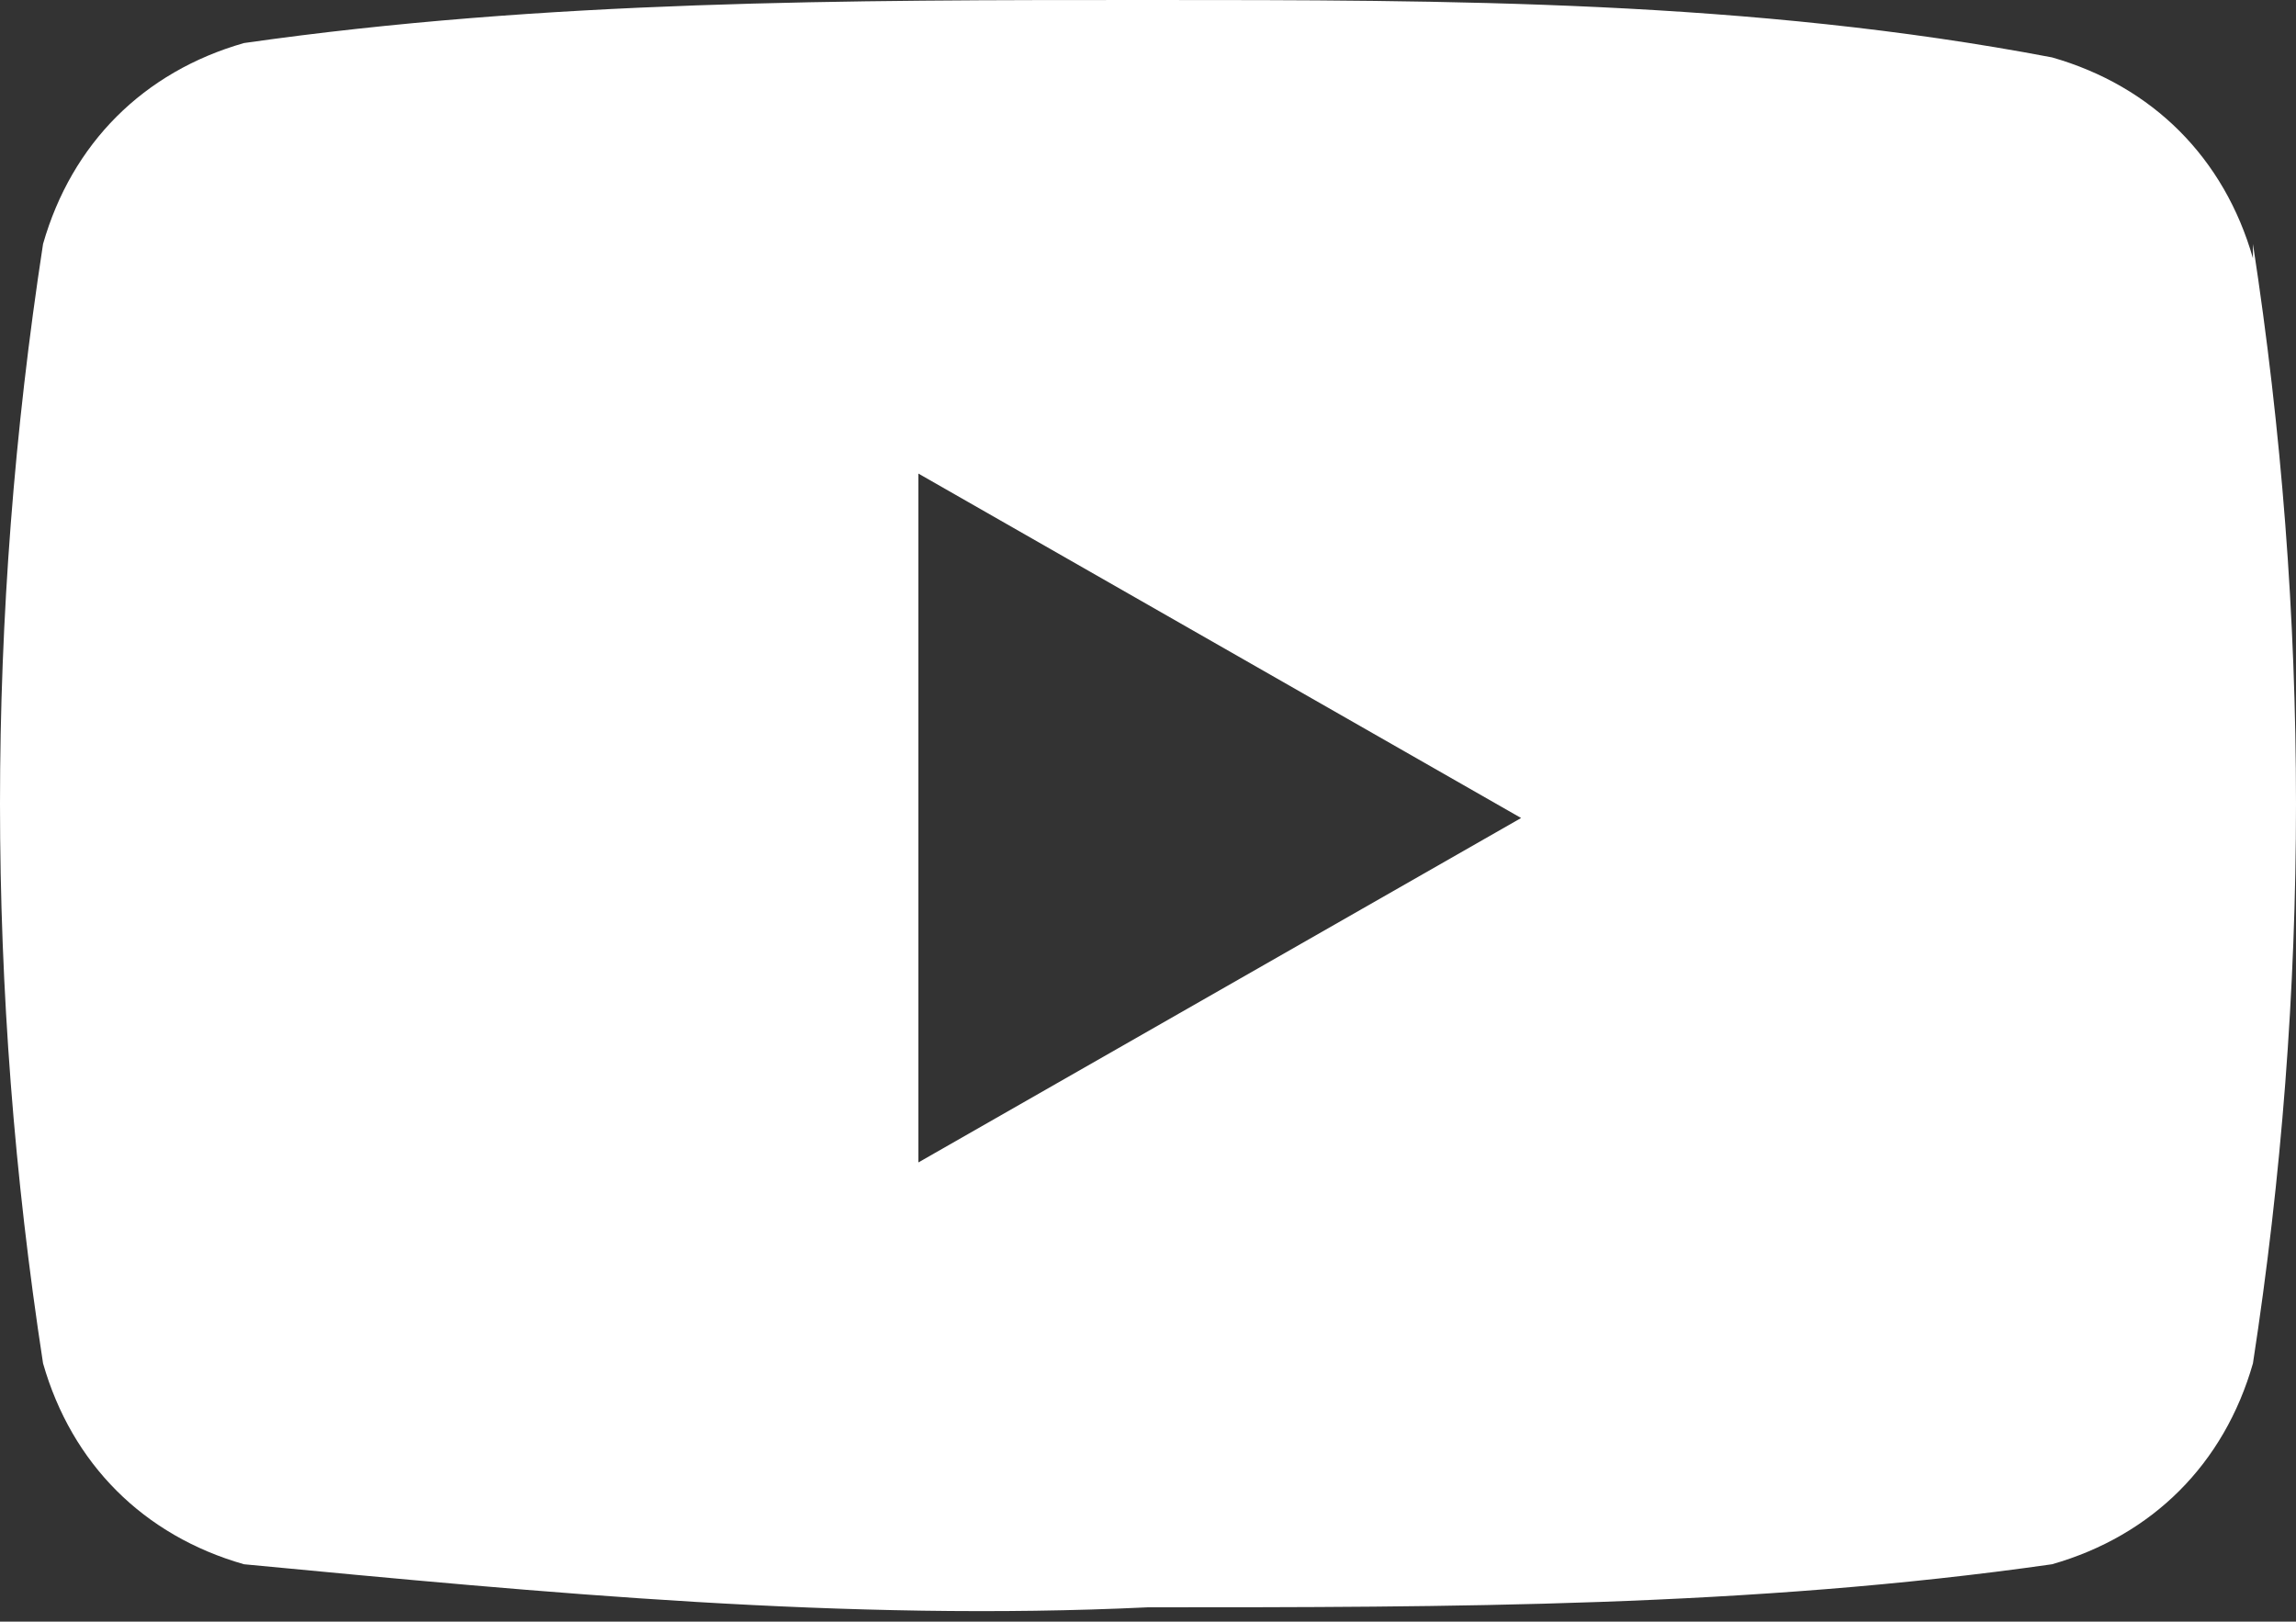
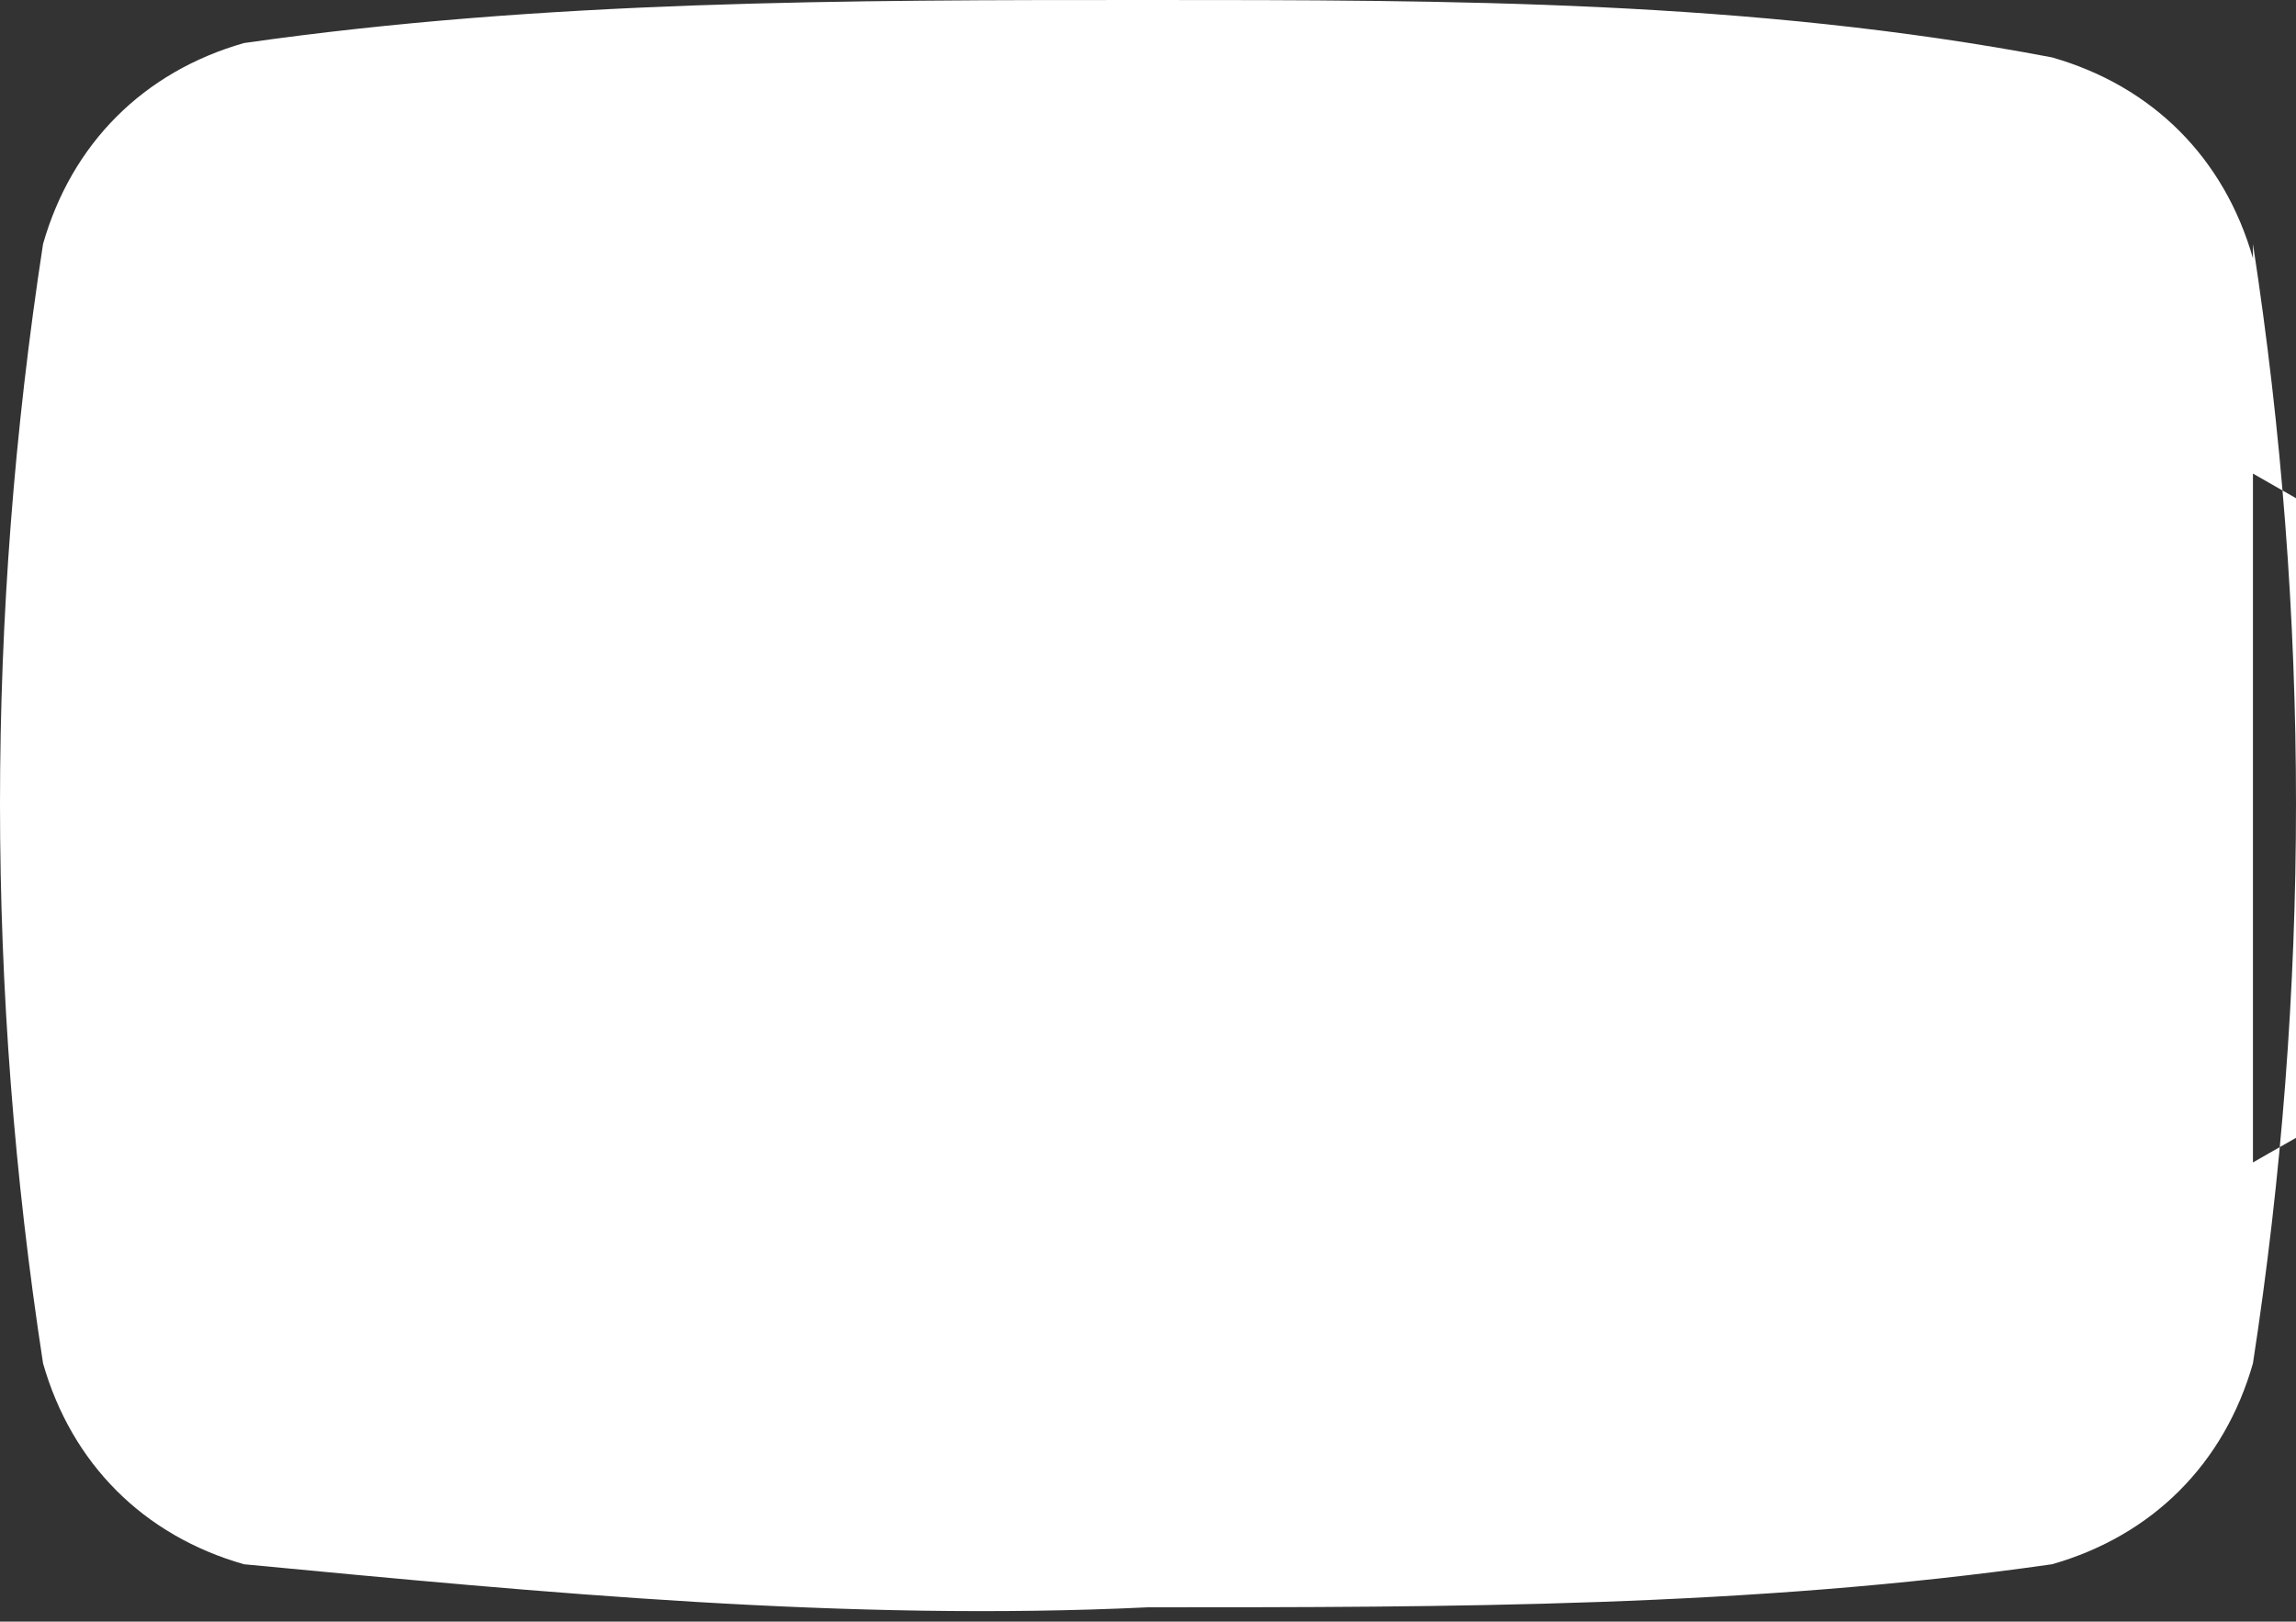
<svg xmlns="http://www.w3.org/2000/svg" id="Layer_1" version="1.1" viewBox="0 0 16 11.3">
  <rect x="0" y="0" width="16" height="11.3" fill="#333333" stroke="none" />
  <defs>
    <style>
      .st0 {
        fill: #fff;
      }
    </style>
  </defs>
-   <path id="Icon_awesome-youtube" class="st0" d="M15.7,1.8c-.2-.7-.7-1.2-1.4-1.4C12.2,0,10.1,0,8,0,5.9,0,3.8,0,1.7.3c-.7.2-1.2.7-1.4,1.4C.1,3,0,4.3,0,5.6c0,1.3.1,2.6.3,3.9.2.7.7,1.2,1.4,1.4,2.1.2,4.2.4,6.3.3,2.1,0,4.2,0,6.3-.3.7-.2,1.2-.7,1.4-1.4.2-1.3.3-2.6.3-3.9,0-1.3-.1-2.6-.3-3.9h0ZM6.4,8V3.3l4.2,2.4-4.2,2.4Z" />
+   <path id="Icon_awesome-youtube" class="st0" d="M15.7,1.8c-.2-.7-.7-1.2-1.4-1.4C12.2,0,10.1,0,8,0,5.9,0,3.8,0,1.7.3c-.7.2-1.2.7-1.4,1.4C.1,3,0,4.3,0,5.6c0,1.3.1,2.6.3,3.9.2.7.7,1.2,1.4,1.4,2.1.2,4.2.4,6.3.3,2.1,0,4.2,0,6.3-.3.7-.2,1.2-.7,1.4-1.4.2-1.3.3-2.6.3-3.9,0-1.3-.1-2.6-.3-3.9h0ZV3.3l4.2,2.4-4.2,2.4Z" />
</svg>